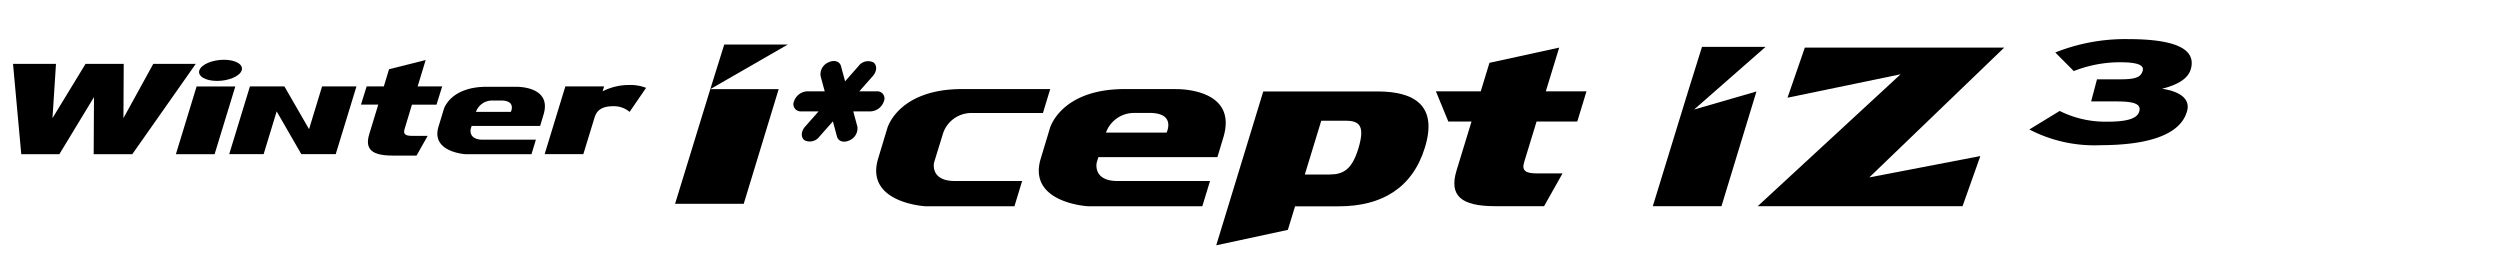
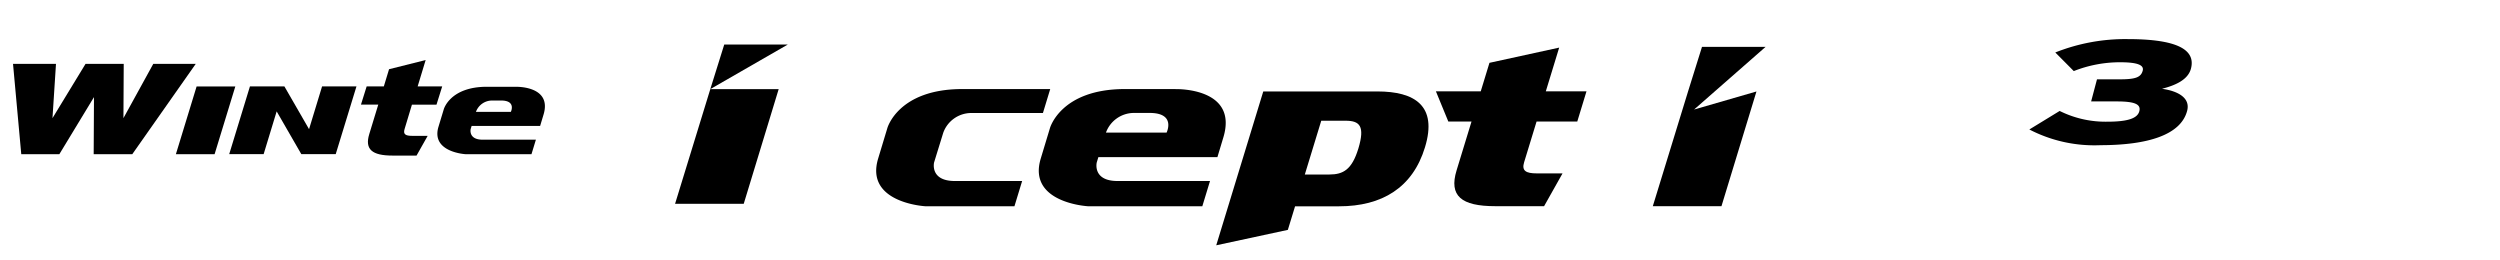
<svg xmlns="http://www.w3.org/2000/svg" width="192" height="20" viewBox="0 0 192 20">
  <defs>
    <clipPath id="clip-path">
      <rect id="사각형_12583" data-name="사각형 12583" width="192" height="20" transform="translate(321.53 856.268)" fill="none" stroke="#707070" stroke-width="1" />
    </clipPath>
  </defs>
  <g id="BlackLogo_Winter-icept-IZ3" transform="translate(-321.53 -856.268)" clip-path="url(#clip-path)">
    <g id="Winter_i_cept_IZ_3" data-name="Winter i*cept IZ 3" transform="translate(322.53 859.269)">
-       <path id="패스_56918" data-name="패스 56918" d="M171.884,97.25a1.128,1.128,0,0,1-1,.77h-1.351l.316,1.172a1,1,0,0,1-.6,1.051c-.431.213-.863.086-.964-.282l-.316-1.173-1.037,1.173a.917.917,0,0,1-1.136.282c-.3-.212-.286-.683.039-1.051l1.035-1.172h-1.354a.551.551,0,0,1-.534-.77,1.133,1.133,0,0,1,1.007-.77h1.352l-.317-1.172a1,1,0,0,1,.6-1.051c.434-.212.864-.087.966.282l.316,1.172,1.034-1.172a.916.916,0,0,1,1.136-.282c.3.212.285.683-.04,1.051L170,96.48h1.352a.549.549,0,0,1,.533.77" transform="translate(-105.003 -92.468)" />
      <path id="패스_56919" data-name="패스 56919" d="M213.245,101.894h-4.657a2.291,2.291,0,0,1,2.121-1.51h1.236c2.049,0,1.3,1.51,1.3,1.51m.694-3.344h-3.9c-4.936,0-5.754,3.007-5.754,3.007l-.706,2.336c-1.03,3.413,3.639,3.658,3.639,3.658l1.109,0h7.662l.591-1.939h-7.1c-1.939,0-1.6-1.421-1.6-1.421l.125-.412h9.143l.459-1.525c1.159-3.843-3.67-3.7-3.67-3.7" transform="translate(-124.651 -94.711)" />
      <path id="패스_56920" data-name="패스 56920" d="M191.283,98.55h-6.758c-4.936,0-5.753,3.007-5.753,3.007l-.706,2.336c-1.031,3.413,3.637,3.658,3.637,3.658l1.111,0h5.721l.591-1.939h-5.163c-1.938,0-1.6-1.421-1.6-1.421l.126-.412.581-1.88a2.291,2.291,0,0,1,2.121-1.51h5.532Z" transform="translate(-111.626 -94.711)" />
      <path id="패스_56921" data-name="패스 56921" d="M275.441,101.706h-1.982c-.822,0-1.172-.195-.969-.853l.956-3.127h3.126l.708-2.321h-3.124l1.027-3.359-5.355,1.169-.669,2.19h-3.443l.954,2.321h1.78l-1.147,3.751c-.6,1.96.363,2.747,2.965,2.747h3.756Z" transform="translate(-156.438 -91.391)" />
      <path id="패스_56922" data-name="패스 56922" d="M242.172,103.311c-.494,1.612-1.157,1.991-2.227,1.991h-1.884l1.262-4.13h1.869c1.088,0,1.5.41.98,2.14m1.471-4.389H234.87l-3.612,11.816,5.5-1.185.554-1.81h3.375c3.307,0,5.657-1.432,6.6-4.526.986-3.209-.8-4.295-3.649-4.295" transform="translate(-138.851 -94.901)" />
      <path id="패스_56923" data-name="패스 56923" d="M151.643,103.8H146.37l2.706-8.809,1.071-3.425h4.881l-5.953,3.425h5.252Z" transform="translate(-95.525 -91.147)" />
      <path id="패스_56924" data-name="패스 56924" d="M71.039,103.34l1.591-5.2H69.657l-1.591,5.2Z" transform="translate(-55.558 -94.499)" />
-       <path id="패스_56925" data-name="패스 56925" d="M133.7,98.131a3.332,3.332,0,0,0-1.333-.219,4.412,4.412,0,0,0-2.006.486l.115-.377H127.5l-1.59,5.2h2.972l.868-2.836c.2-.636.709-.844,1.433-.844a1.861,1.861,0,0,1,1.251.436Z" transform="translate(-85.081 -94.385)" />
      <path id="패스_56926" data-name="패스 56926" d="M102.222,99.822h-1.195c-.5,0-.7-.117-.581-.513l.568-1.884H102.9l.438-1.4h-1.885L102.067,94l-2.811.705-.4,1.318H97.537l-.438,1.4h1.329l-.69,2.259c-.363,1.18.217,1.655,1.784,1.655h1.846Z" transform="translate(-70.377 -92.39)" />
      <path id="패스_56927" data-name="패스 56927" d="M56.555,94.594H53.293L51,98.764l.022-4.17H48.091l-2.54,4.17.269-4.17h-3.3l.633,6.938h2.926l2.659-4.383-.023,4.383H51.68Z" transform="translate(-42.52 -92.692)" />
      <path id="패스_56928" data-name="패스 56928" d="M114.726,100.115h-2.681a1.319,1.319,0,0,1,1.221-.869h.711c1.179,0,.749.869.749.869m.4-1.925h-2.241c-2.84,0-3.311,1.731-3.311,1.731l-.407,1.343c-.591,1.965,2.094,2.105,2.094,2.105h5.048l.34-1.115h-4.088c-1.116,0-.921-.818-.921-.818l.073-.237h5.261l.264-.878c.667-2.211-2.112-2.128-2.112-2.128" transform="translate(-76.492 -94.527)" />
      <path id="패스_56929" data-name="패스 56929" d="M83.564,98.135l-1,3.283-1.893-3.283H78.024l-1.591,5.2h2.644l1-3.283,1.892,3.283h2.644l1.592-5.2Z" transform="translate(-59.829 -94.499)" />
-       <path id="패스_56930" data-name="패스 56930" d="M74.978,94.766c-.145.448-.991.813-1.89.813s-1.508-.365-1.363-.813.99-.812,1.889-.812,1.51.363,1.364.812" transform="translate(-57.415 -92.365)" />
-       <path id="패스_56931" data-name="패스 56931" d="M316.2,104.222l10.973-10.13-8.686,1.8,1.332-3.849h15.312l-10.363,9.969,8.529-1.639-1.367,3.85Z" transform="translate(-182.207 -91.389)" />
      <path id="패스_56932" data-name="패스 56932" d="M305.013,104.165H299.74l2.706-8.809,1.071-3.425H308.4l-5.49,4.812,4.79-1.387Z" transform="translate(-173.804 -91.332)" />
      <path id="패스_56933" data-name="패스 56933" d="M364.239,98.86a10.835,10.835,0,0,1-5.434-1.208l2.328-1.423a7.9,7.9,0,0,0,3.663.825c1.579,0,2.311-.26,2.454-.8s-.345-.756-1.73-.756h-1.97L364,93.8h1.755c1.189,0,1.619-.147,1.757-.667.11-.418-.376-.643-1.722-.643a9.622,9.622,0,0,0-3.572.677l-1.42-1.429a14.548,14.548,0,0,1,5.557-1.027c3.276,0,5.3.6,4.861,2.27-.231.869-1.22,1.286-2.224,1.546,1.223.169,2.2.7,1.929,1.7-.485,1.829-2.979,2.631-6.684,2.631" transform="translate(-203.951 -90.709)" />
    </g>
  </g>
</svg>